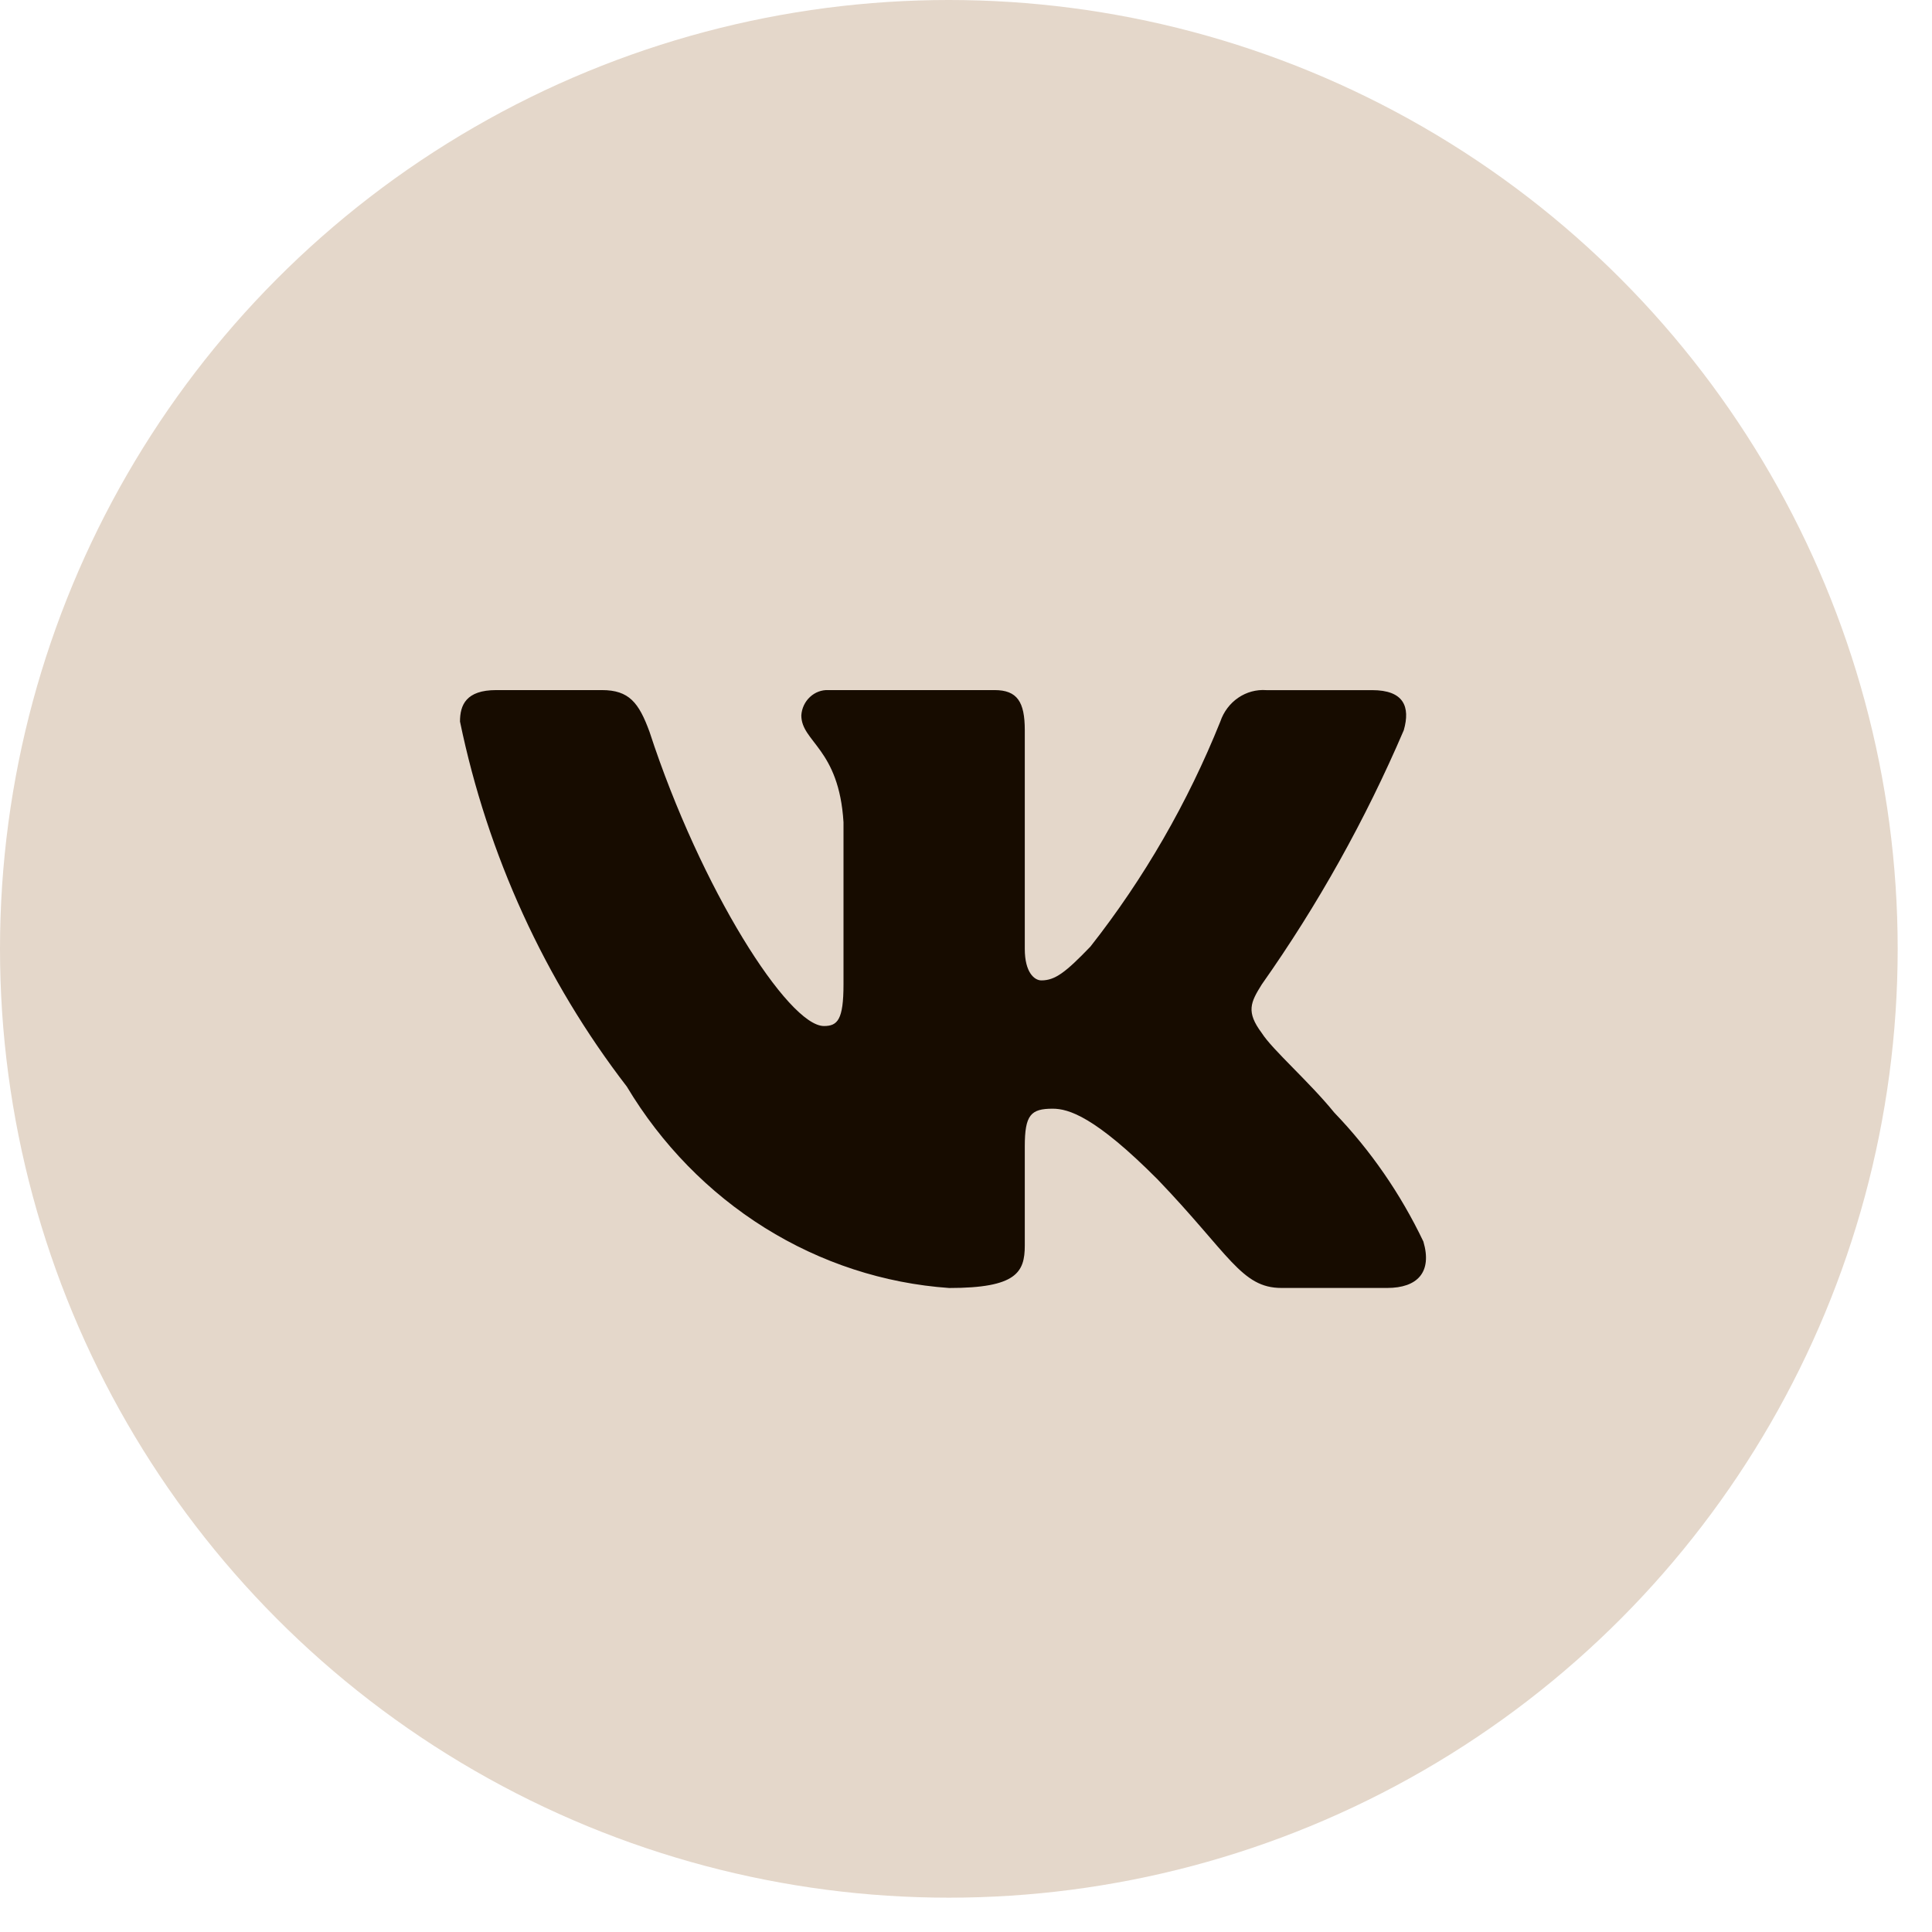
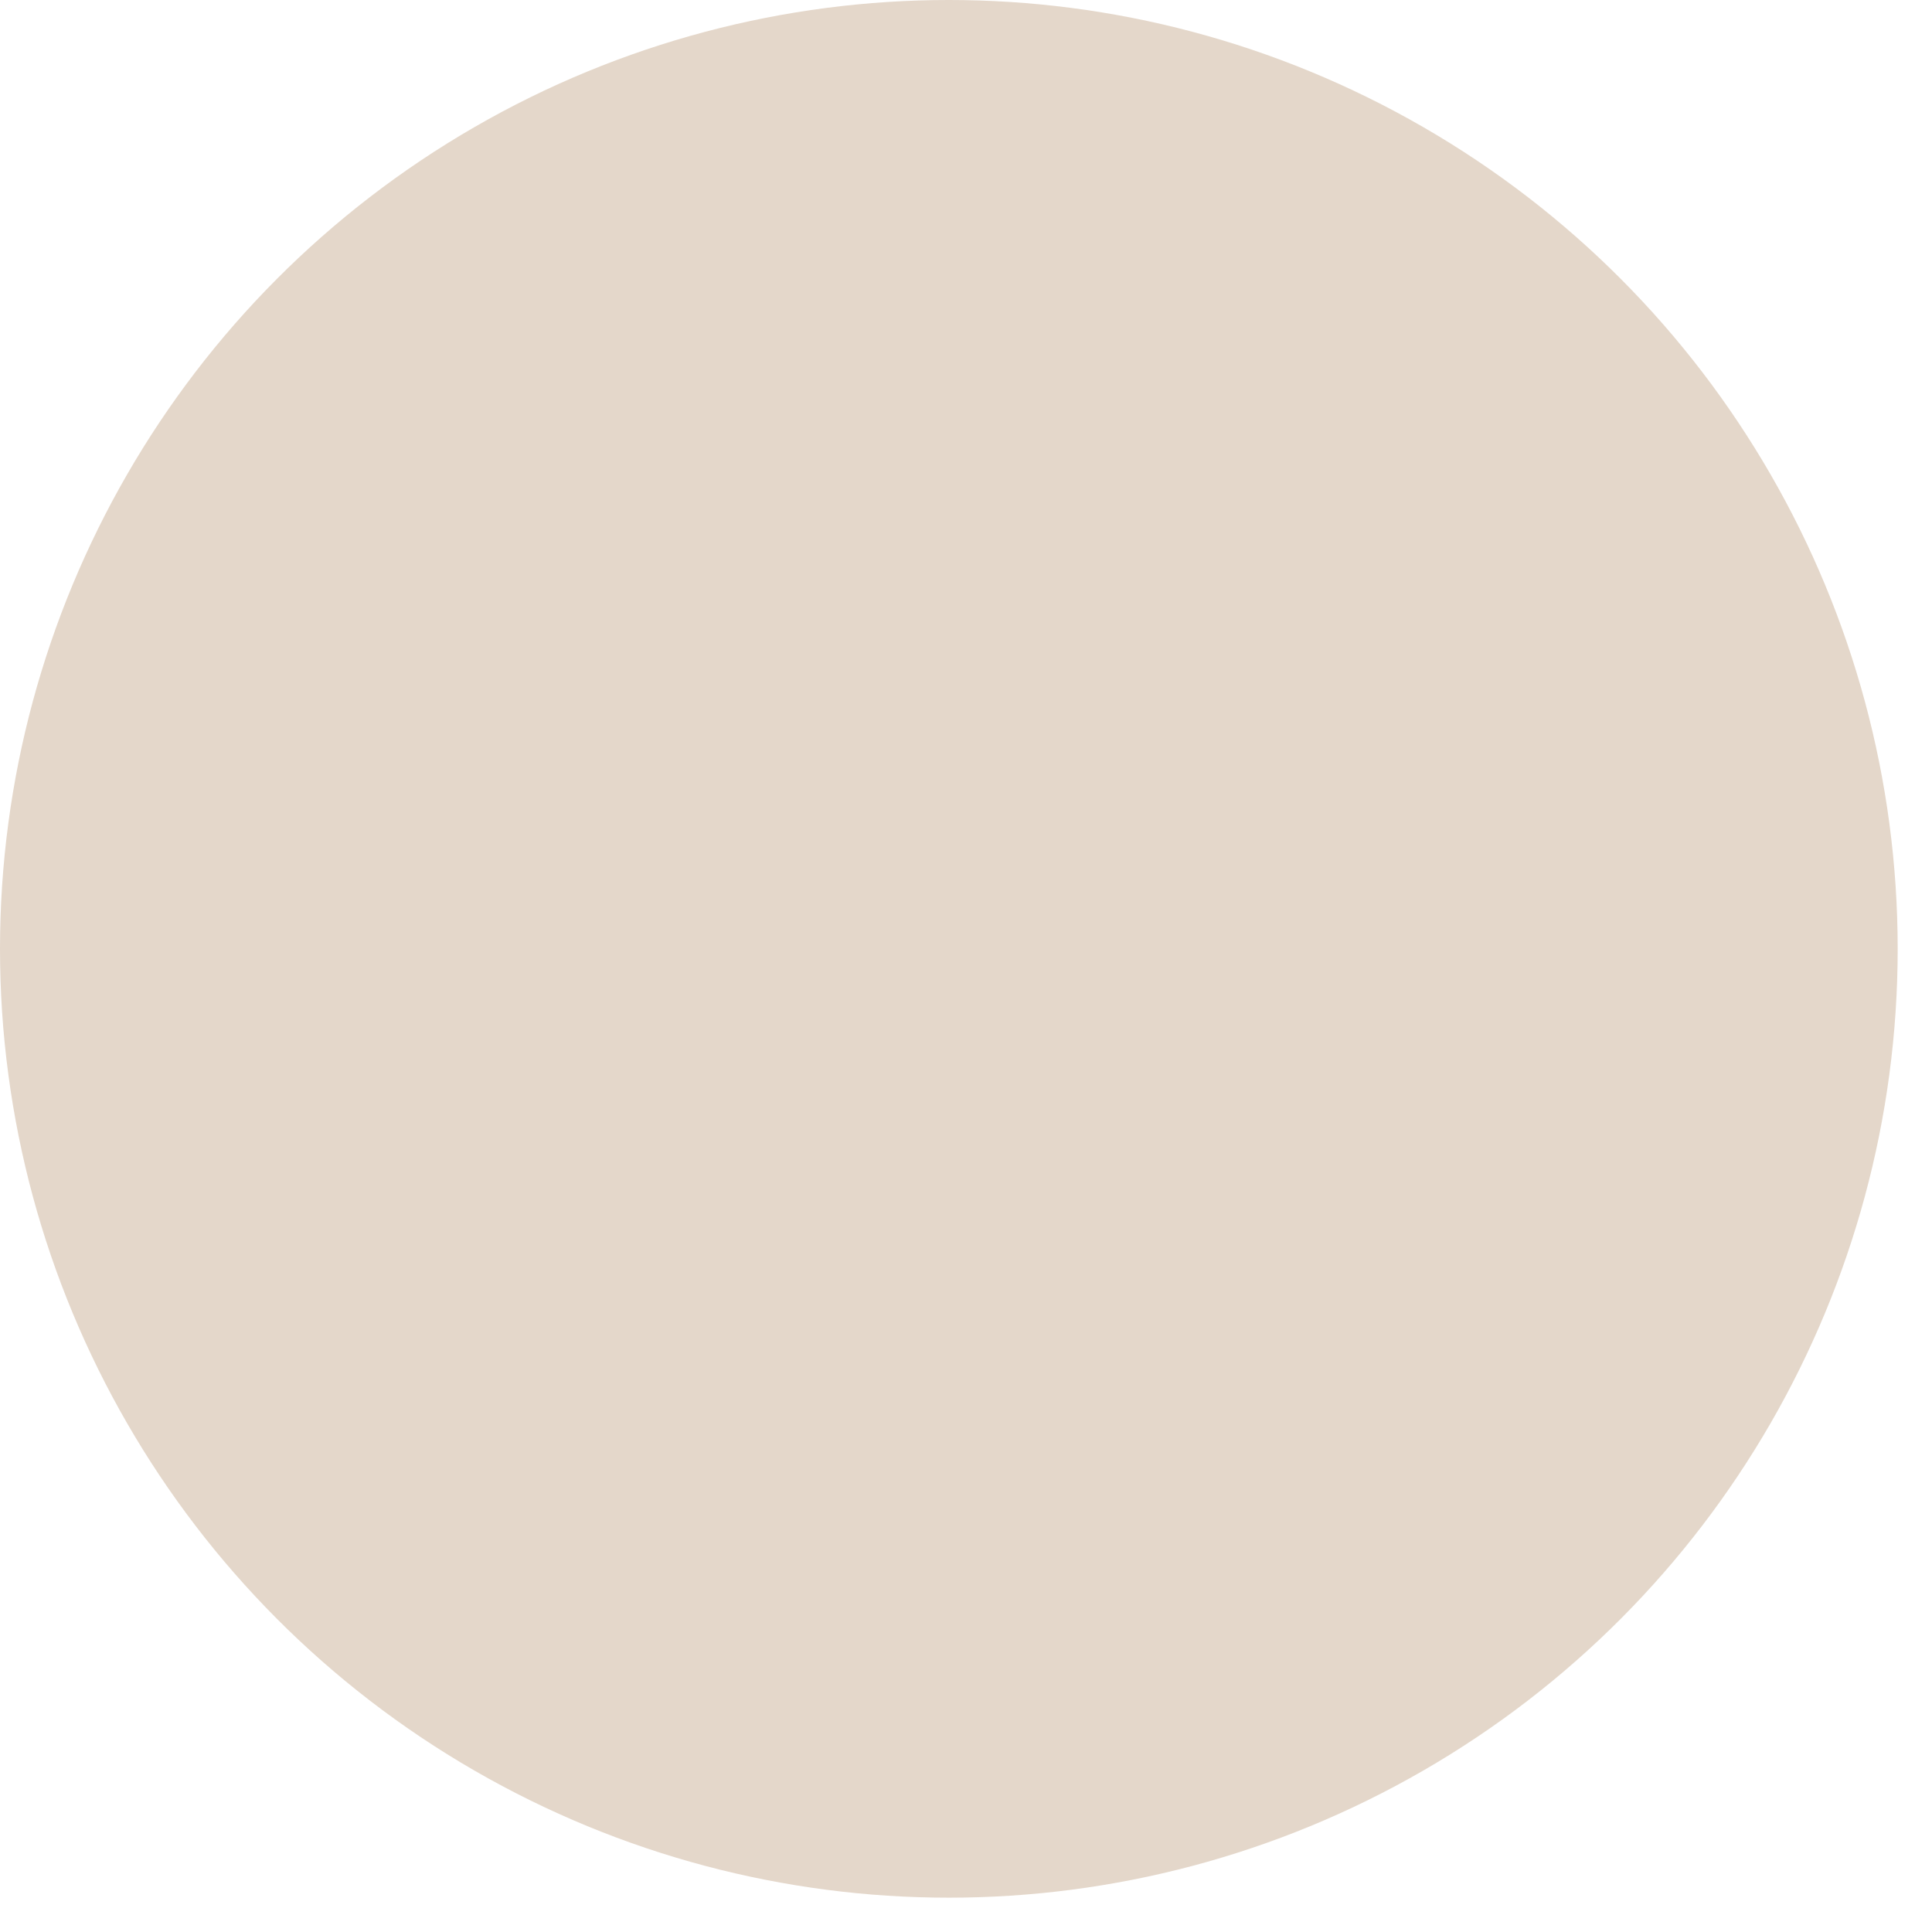
<svg xmlns="http://www.w3.org/2000/svg" width="42" height="42" viewBox="0 0 42 42" fill="none">
  <circle cx="20.627" cy="20.627" r="20.627" fill="#E4D7CA" />
-   <path d="M30.156 27.999H27.857C26.987 27.999 26.725 27.265 25.166 25.64C23.804 24.272 23.229 24.102 22.884 24.102C22.408 24.102 22.278 24.238 22.278 24.922V27.076C22.278 27.659 22.096 28 20.635 28C19.218 27.901 17.843 27.452 16.625 26.691C15.407 25.93 14.379 24.878 13.627 23.622C11.843 21.306 10.601 18.589 10 15.686C10 15.327 10.131 15.002 10.788 15.002H13.085C13.676 15.002 13.888 15.276 14.12 15.909C15.236 19.329 17.139 22.305 17.912 22.305C18.208 22.305 18.337 22.169 18.337 21.399V17.875C18.239 16.268 17.42 16.132 17.42 15.551C17.43 15.397 17.498 15.254 17.608 15.152C17.718 15.049 17.862 14.995 18.009 15.002H21.621C22.114 15.002 22.278 15.258 22.278 15.873V20.629C22.278 21.143 22.489 21.313 22.638 21.313C22.935 21.313 23.162 21.143 23.705 20.578C24.869 19.098 25.82 17.45 26.529 15.685C26.601 15.473 26.738 15.291 26.919 15.168C27.099 15.045 27.314 14.987 27.529 15.003H29.828C30.517 15.003 30.663 15.362 30.517 15.874C29.681 17.825 28.646 19.677 27.431 21.399C27.184 21.793 27.085 21.997 27.431 22.459C27.659 22.819 28.465 23.52 29.006 24.187C29.794 25.006 30.448 25.953 30.943 26.99C31.14 27.658 30.812 27.999 30.156 27.999Z" fill="#170C00" />
</svg>